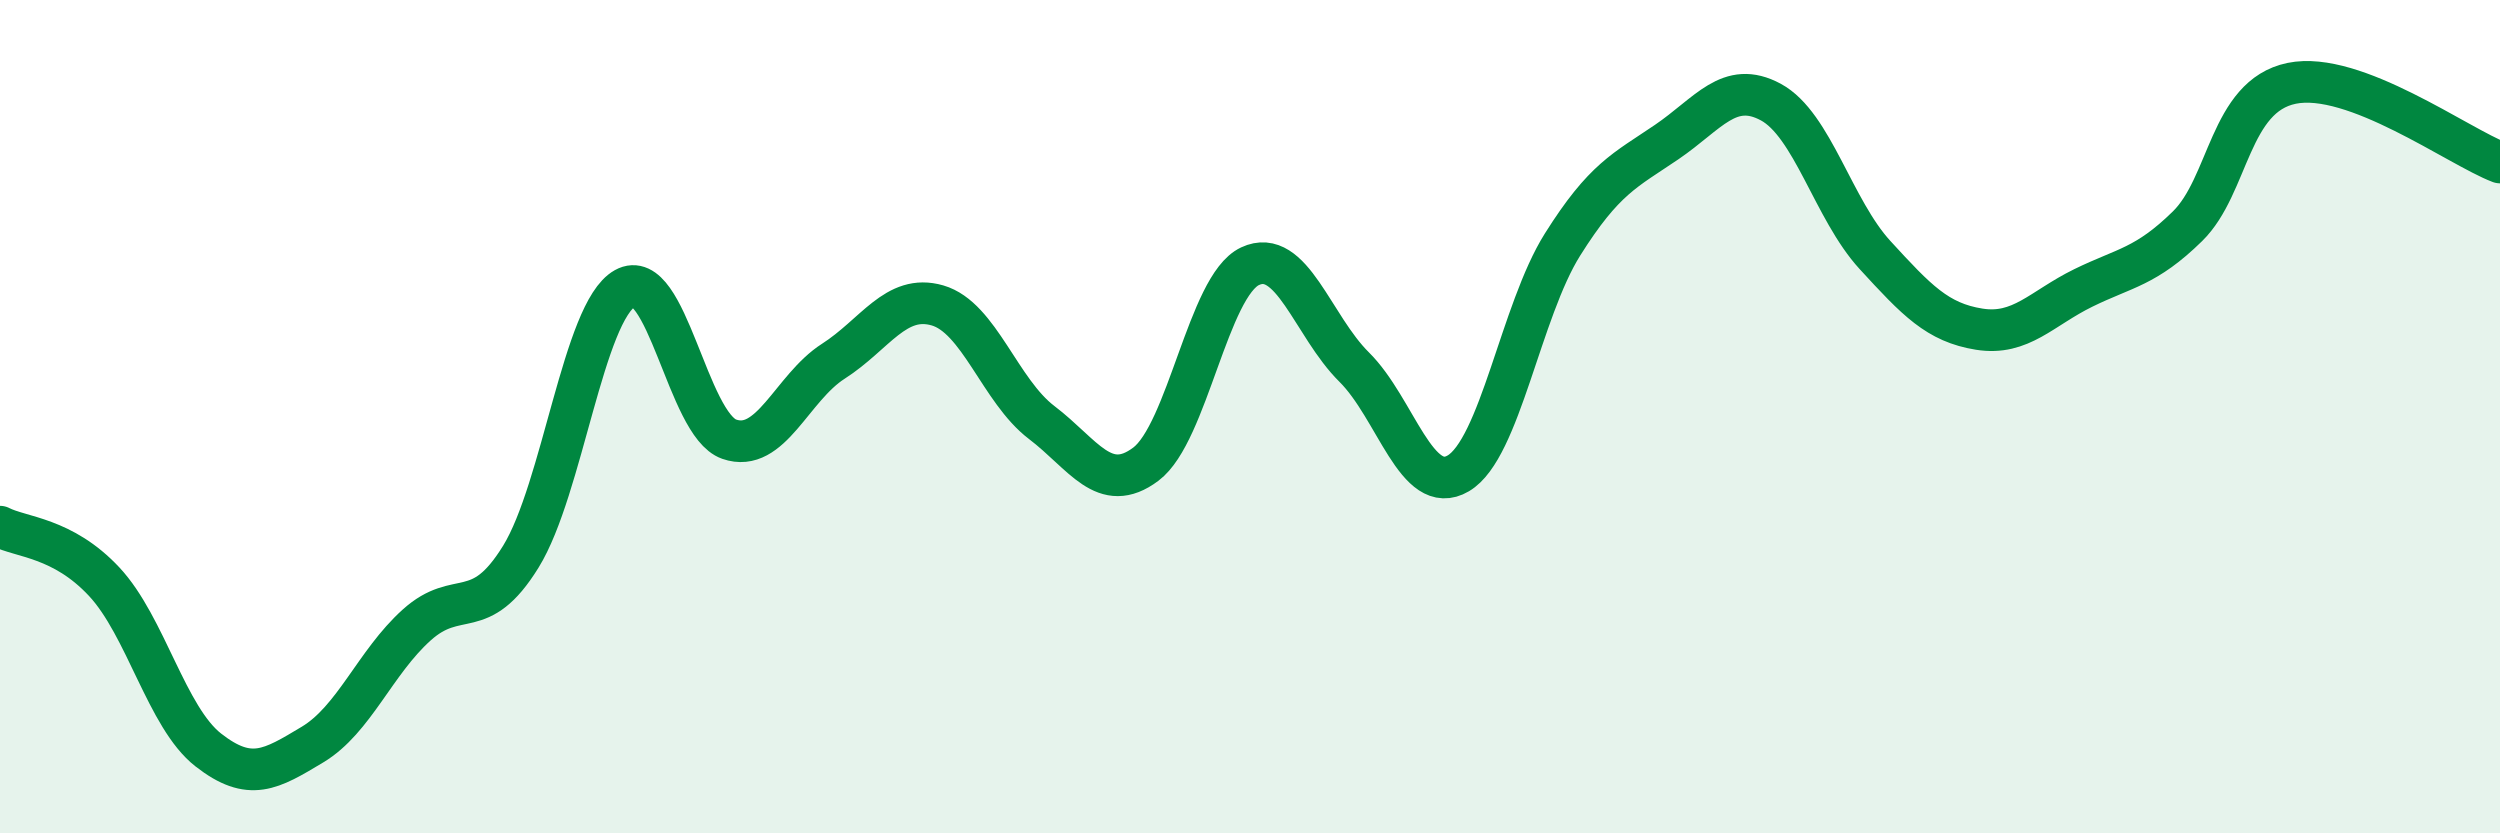
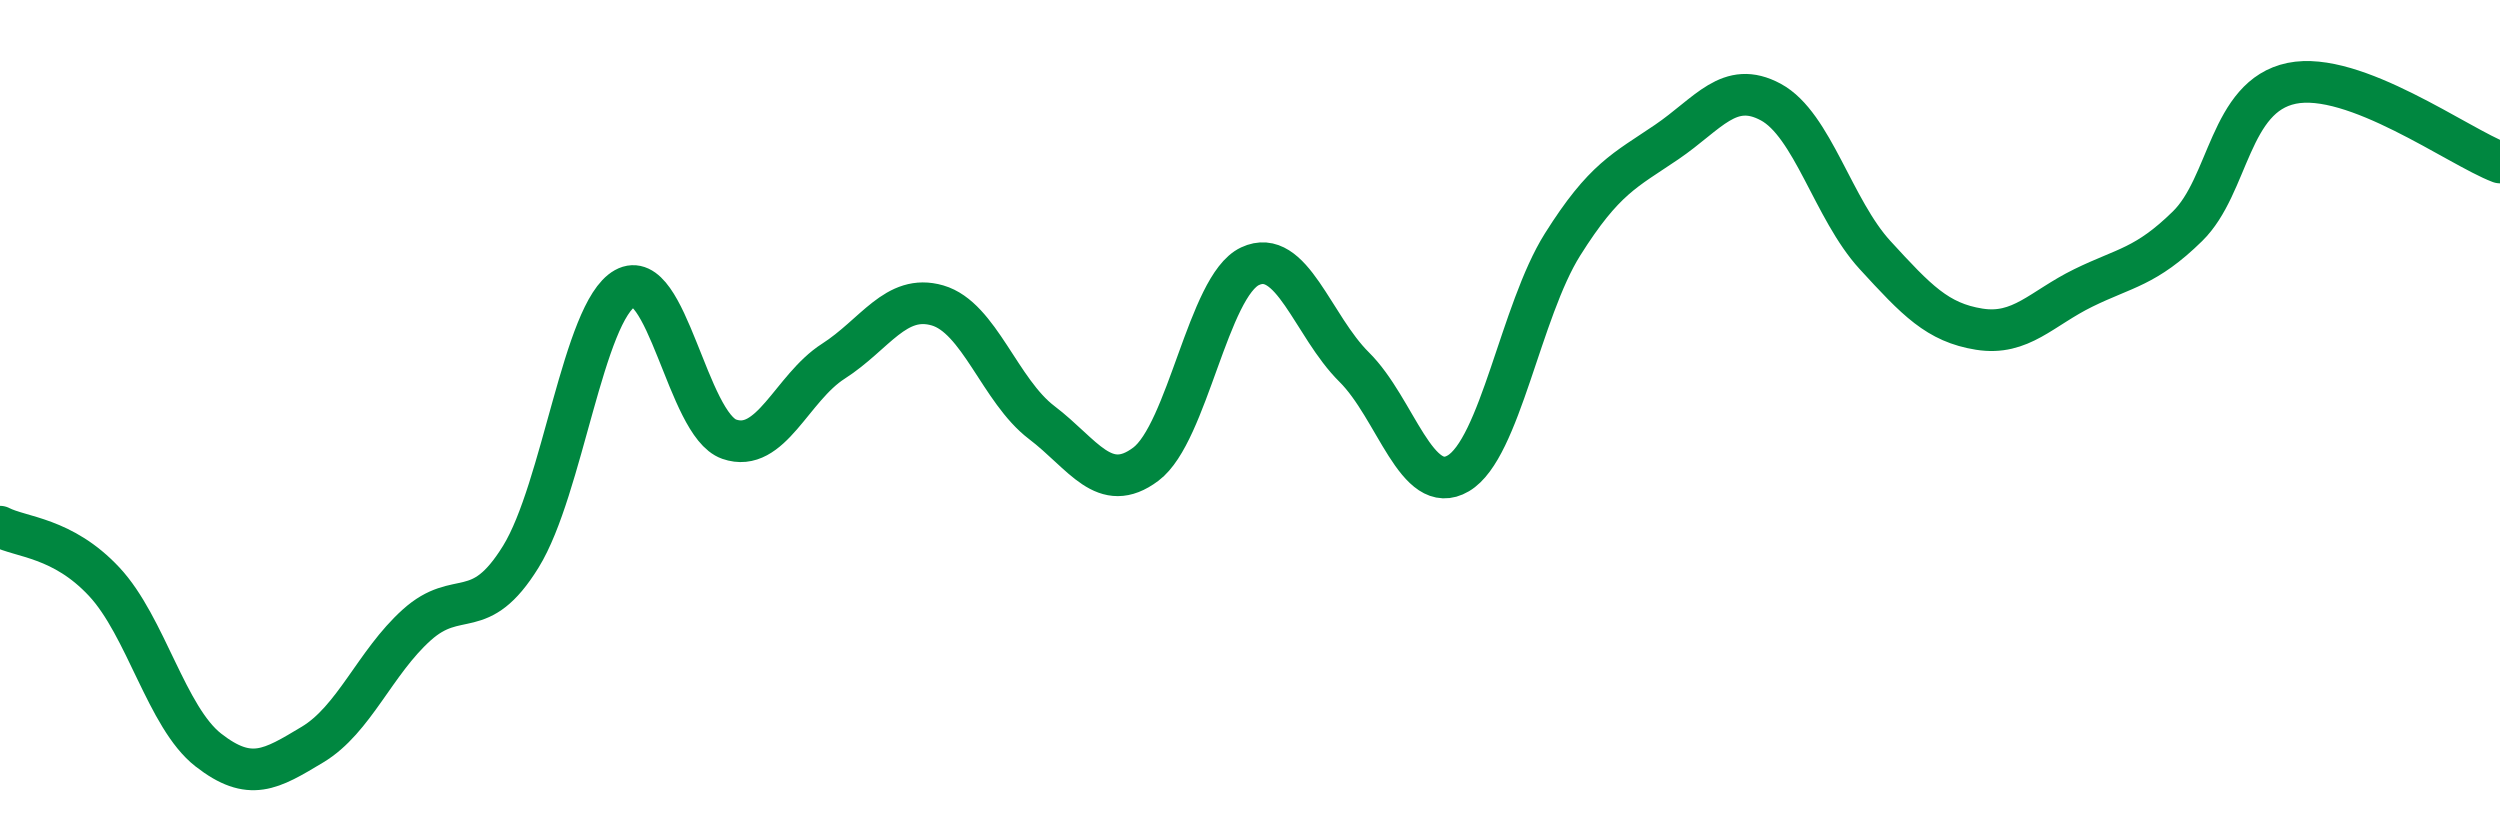
<svg xmlns="http://www.w3.org/2000/svg" width="60" height="20" viewBox="0 0 60 20">
-   <path d="M 0,12.64 C 0.5,12.9 1.5,12.89 2.5,13.96 C 3.5,15.03 4,17.22 5,18 C 6,18.78 6.5,18.47 7.5,17.87 C 8.5,17.27 9,15.9 10,15 C 11,14.1 11.5,14.98 12.5,13.36 C 13.5,11.74 14,7.48 15,6.92 C 16,6.36 16.5,10.19 17.5,10.54 C 18.5,10.89 19,9.31 20,8.67 C 21,8.03 21.5,7.04 22.5,7.33 C 23.5,7.62 24,9.38 25,10.14 C 26,10.9 26.5,11.89 27.5,11.14 C 28.5,10.39 29,6.86 30,6.39 C 31,5.92 31.5,7.82 32.5,8.81 C 33.5,9.8 34,11.95 35,11.36 C 36,10.77 36.5,7.46 37.5,5.87 C 38.5,4.28 39,4.09 40,3.41 C 41,2.73 41.5,1.91 42.5,2.45 C 43.5,2.99 44,5.03 45,6.12 C 46,7.21 46.5,7.74 47.5,7.9 C 48.5,8.06 49,7.4 50,6.91 C 51,6.42 51.5,6.41 52.5,5.43 C 53.5,4.45 53.5,2.31 55,2 C 56.5,1.69 59,3.52 60,3.9L60 20L0 20Z" fill="#008740" opacity="0.1" stroke-linecap="round" stroke-linejoin="round" />
  <path d="M 0,12.64 C 0.5,12.9 1.5,12.89 2.5,13.96 C 3.5,15.03 4,17.22 5,18 C 6,18.78 6.5,18.47 7.5,17.87 C 8.5,17.27 9,15.9 10,15 C 11,14.1 11.5,14.98 12.5,13.36 C 13.5,11.74 14,7.48 15,6.92 C 16,6.36 16.5,10.19 17.5,10.54 C 18.5,10.89 19,9.31 20,8.67 C 21,8.03 21.5,7.04 22.5,7.33 C 23.5,7.62 24,9.38 25,10.14 C 26,10.9 26.5,11.89 27.5,11.14 C 28.5,10.39 29,6.86 30,6.39 C 31,5.92 31.5,7.82 32.5,8.81 C 33.5,9.8 34,11.95 35,11.36 C 36,10.77 36.5,7.46 37.5,5.87 C 38.5,4.28 39,4.09 40,3.41 C 41,2.73 41.5,1.91 42.5,2.45 C 43.5,2.99 44,5.03 45,6.12 C 46,7.21 46.5,7.74 47.5,7.9 C 48.5,8.06 49,7.4 50,6.91 C 51,6.42 51.5,6.41 52.5,5.43 C 53.5,4.45 53.5,2.31 55,2 C 56.5,1.69 59,3.52 60,3.9" stroke="#008740" stroke-width="1" fill="none" stroke-linecap="round" stroke-linejoin="round" />
</svg>